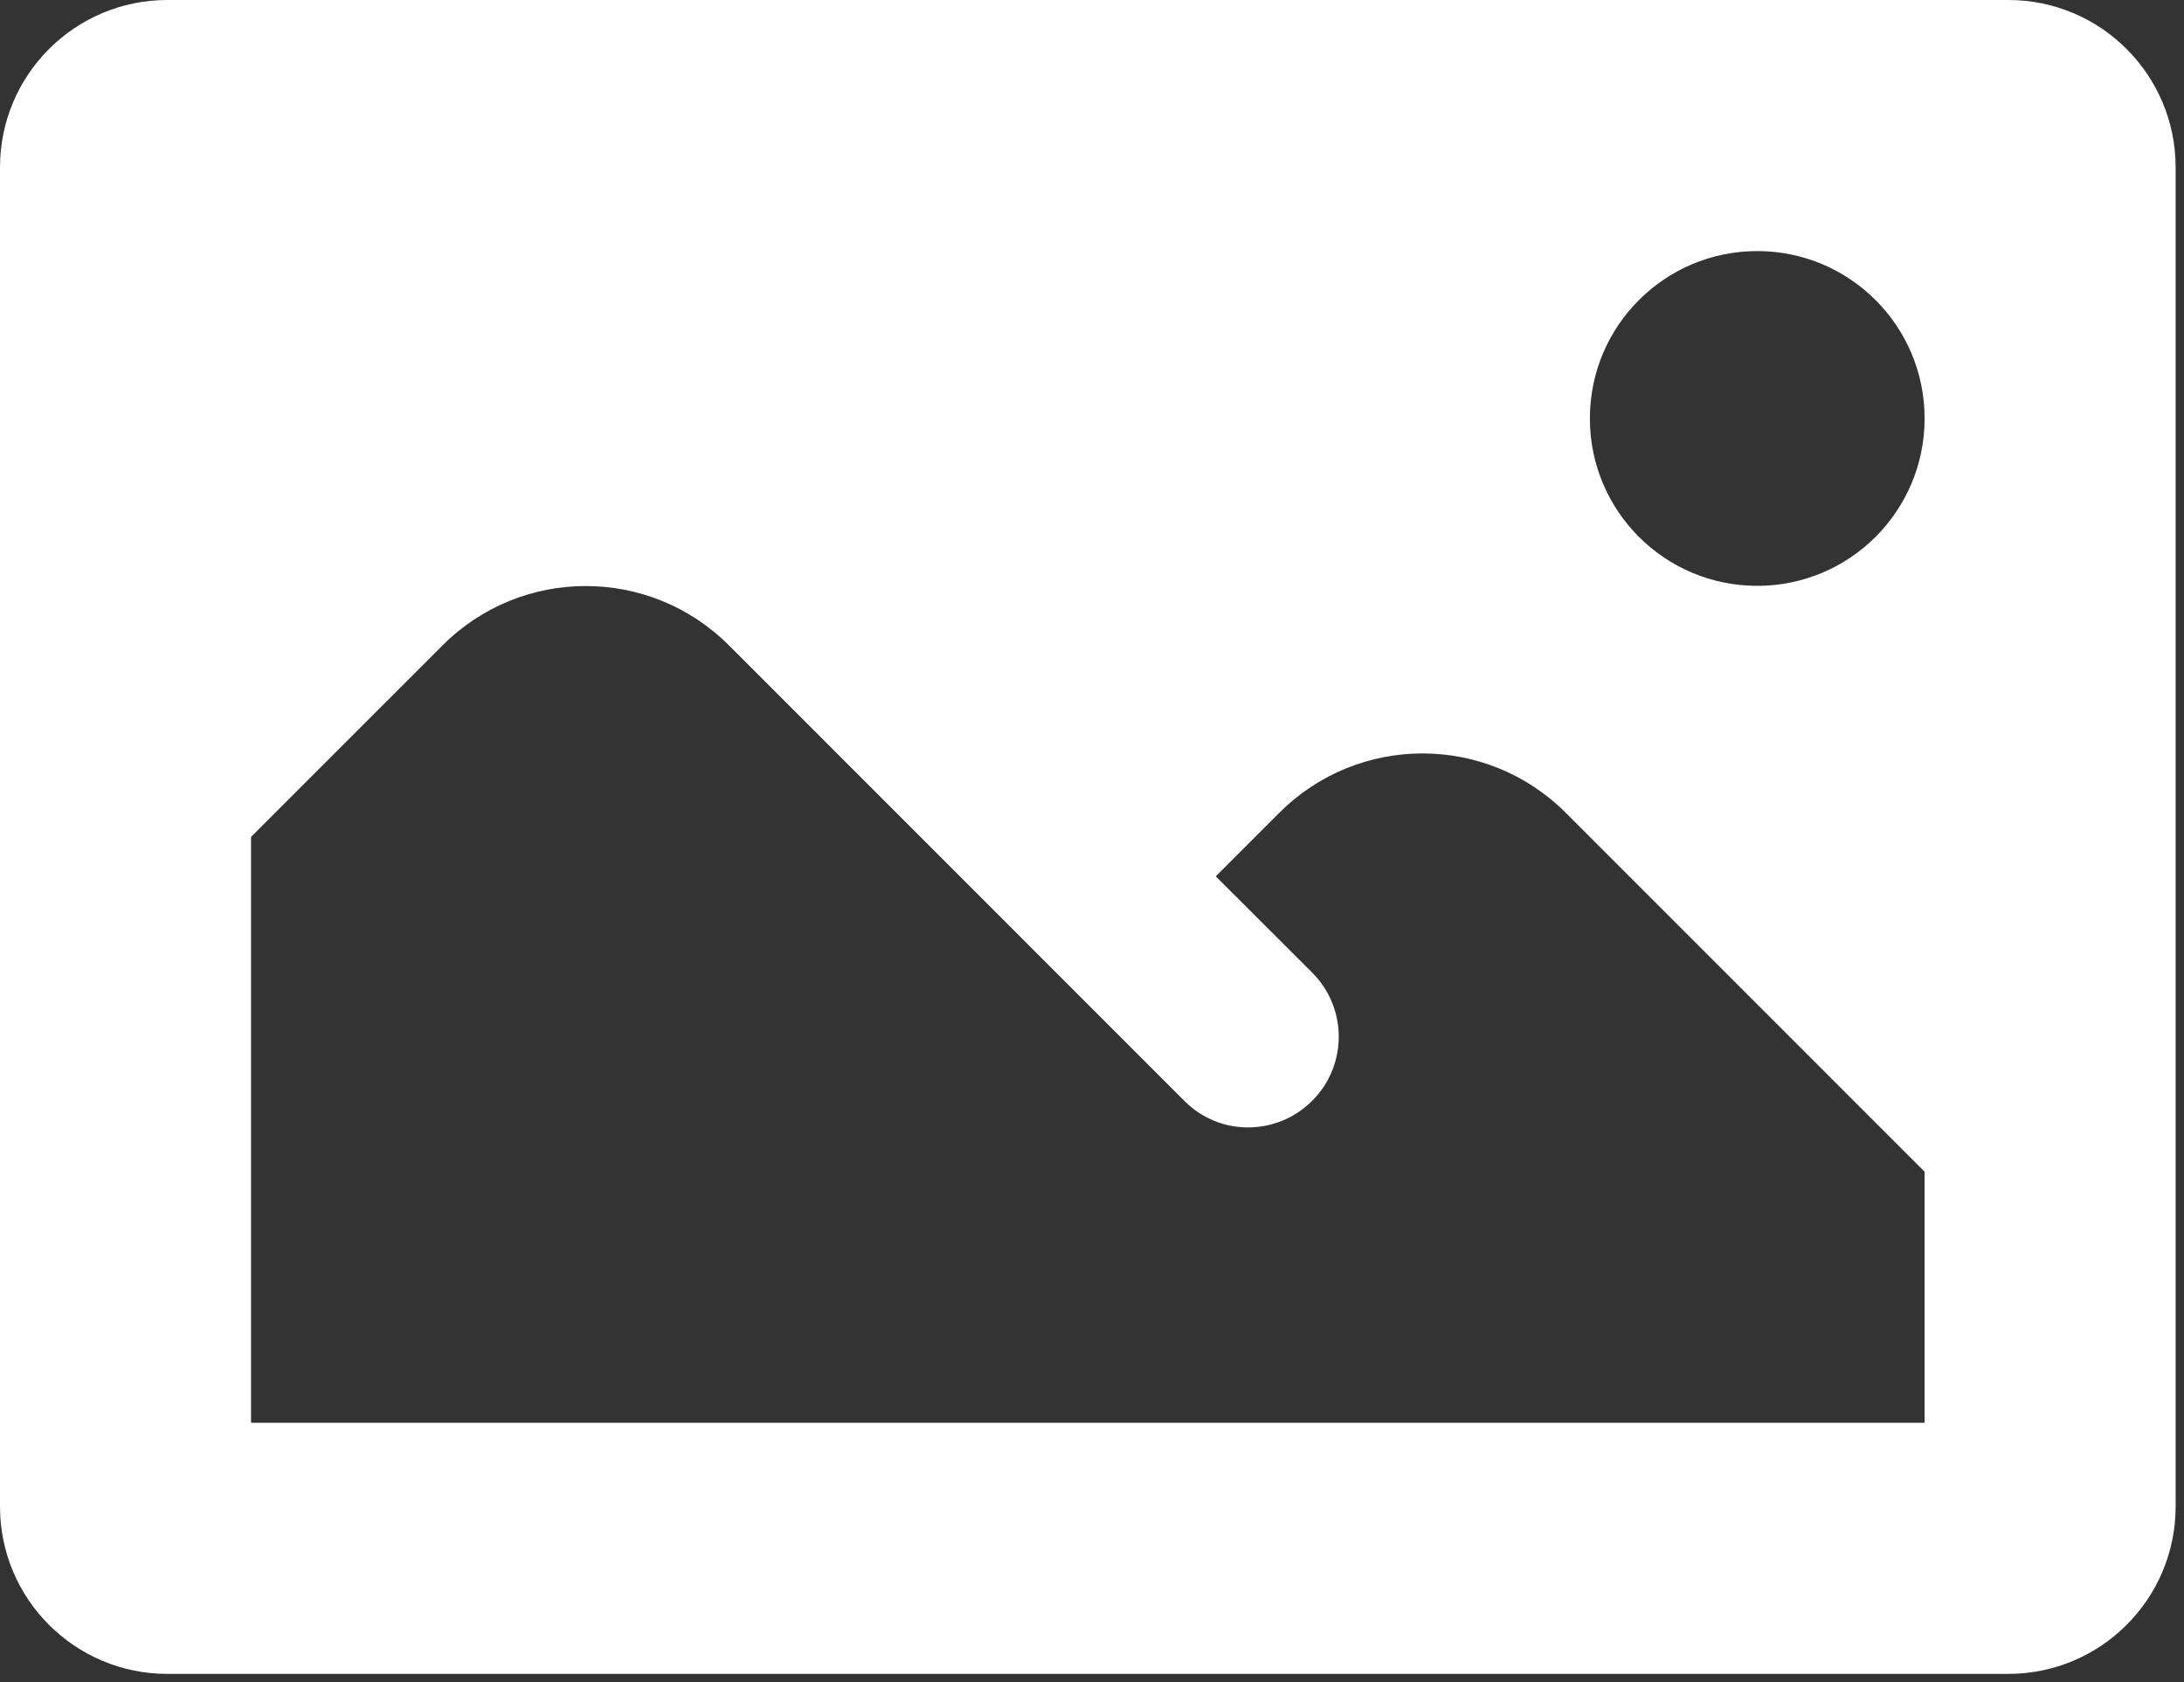
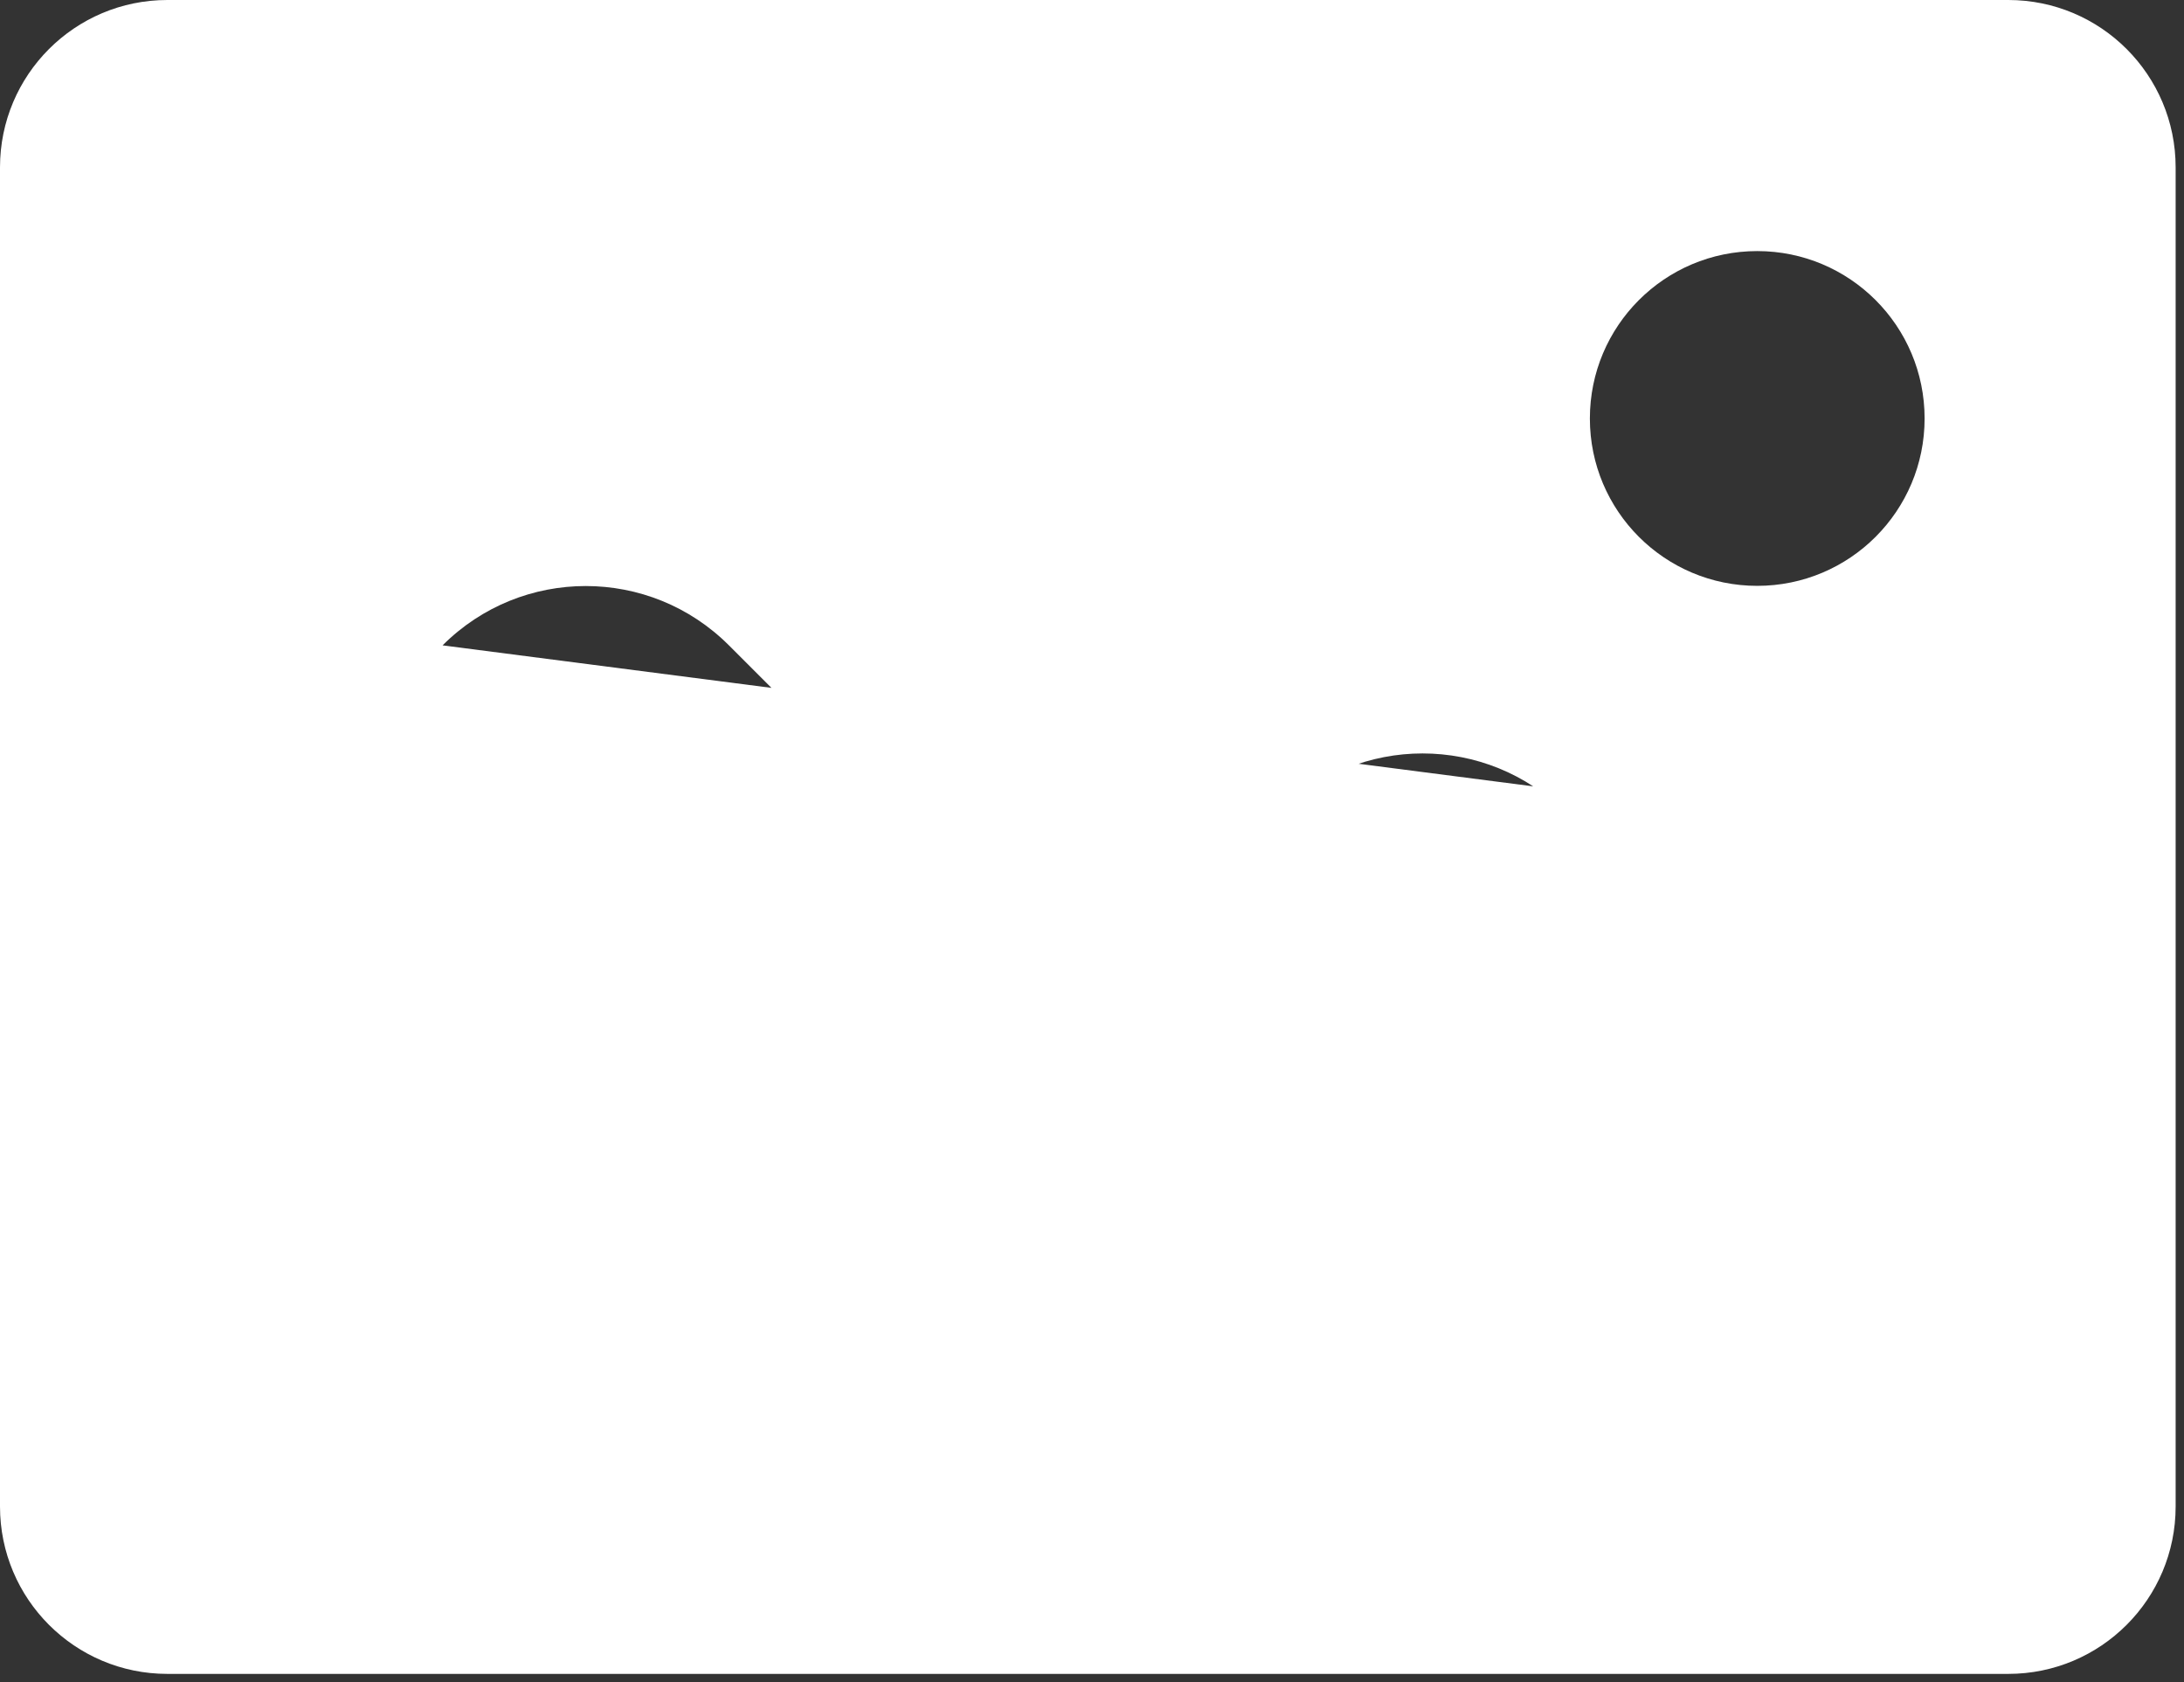
<svg xmlns="http://www.w3.org/2000/svg" width="87" height="67" viewBox="0 0 87 67" fill="none">
  <rect x="0" y="0" width="87" height="67" fill="#333333" stroke="none" />
-   <path d="M6.667 0C2.983 0 0 2.983 0 6.667V60C0 63.683 2.983 66.667 6.667 66.667H80C83.683 66.667 86.667 63.683 86.667 60V6.667C86.667 2.983 83.683 0 80 0H6.667ZM70 10C73.683 10 76.667 12.983 76.667 16.667C76.667 20.35 73.683 23.333 70 23.333C66.317 23.333 63.333 20.35 63.333 16.667C63.333 12.983 66.317 10 70 10ZM23.333 23.34C25.398 23.34 27.462 24.128 29.037 25.703L39.909 36.575L43.333 40L47.188 43.854C48.594 45.261 50.865 45.248 52.272 43.841C53.682 42.434 53.682 40.147 52.272 38.737L48.431 34.902L50.964 32.37C54.114 29.22 59.22 29.22 62.37 32.37L76.667 46.667V56.667H10V33.333L17.63 25.703C19.205 24.128 21.269 23.34 23.333 23.34Z" fill="white" />
+   <path d="M6.667 0C2.983 0 0 2.983 0 6.667V60C0 63.683 2.983 66.667 6.667 66.667H80C83.683 66.667 86.667 63.683 86.667 60V6.667C86.667 2.983 83.683 0 80 0H6.667ZM70 10C73.683 10 76.667 12.983 76.667 16.667C76.667 20.35 73.683 23.333 70 23.333C66.317 23.333 63.333 20.35 63.333 16.667C63.333 12.983 66.317 10 70 10ZM23.333 23.34C25.398 23.34 27.462 24.128 29.037 25.703L39.909 36.575L43.333 40L47.188 43.854C48.594 45.261 50.865 45.248 52.272 43.841C53.682 42.434 53.682 40.147 52.272 38.737L48.431 34.902L50.964 32.37C54.114 29.22 59.22 29.22 62.37 32.37L76.667 46.667V56.667V33.333L17.63 25.703C19.205 24.128 21.269 23.34 23.333 23.34Z" fill="white" />
</svg>